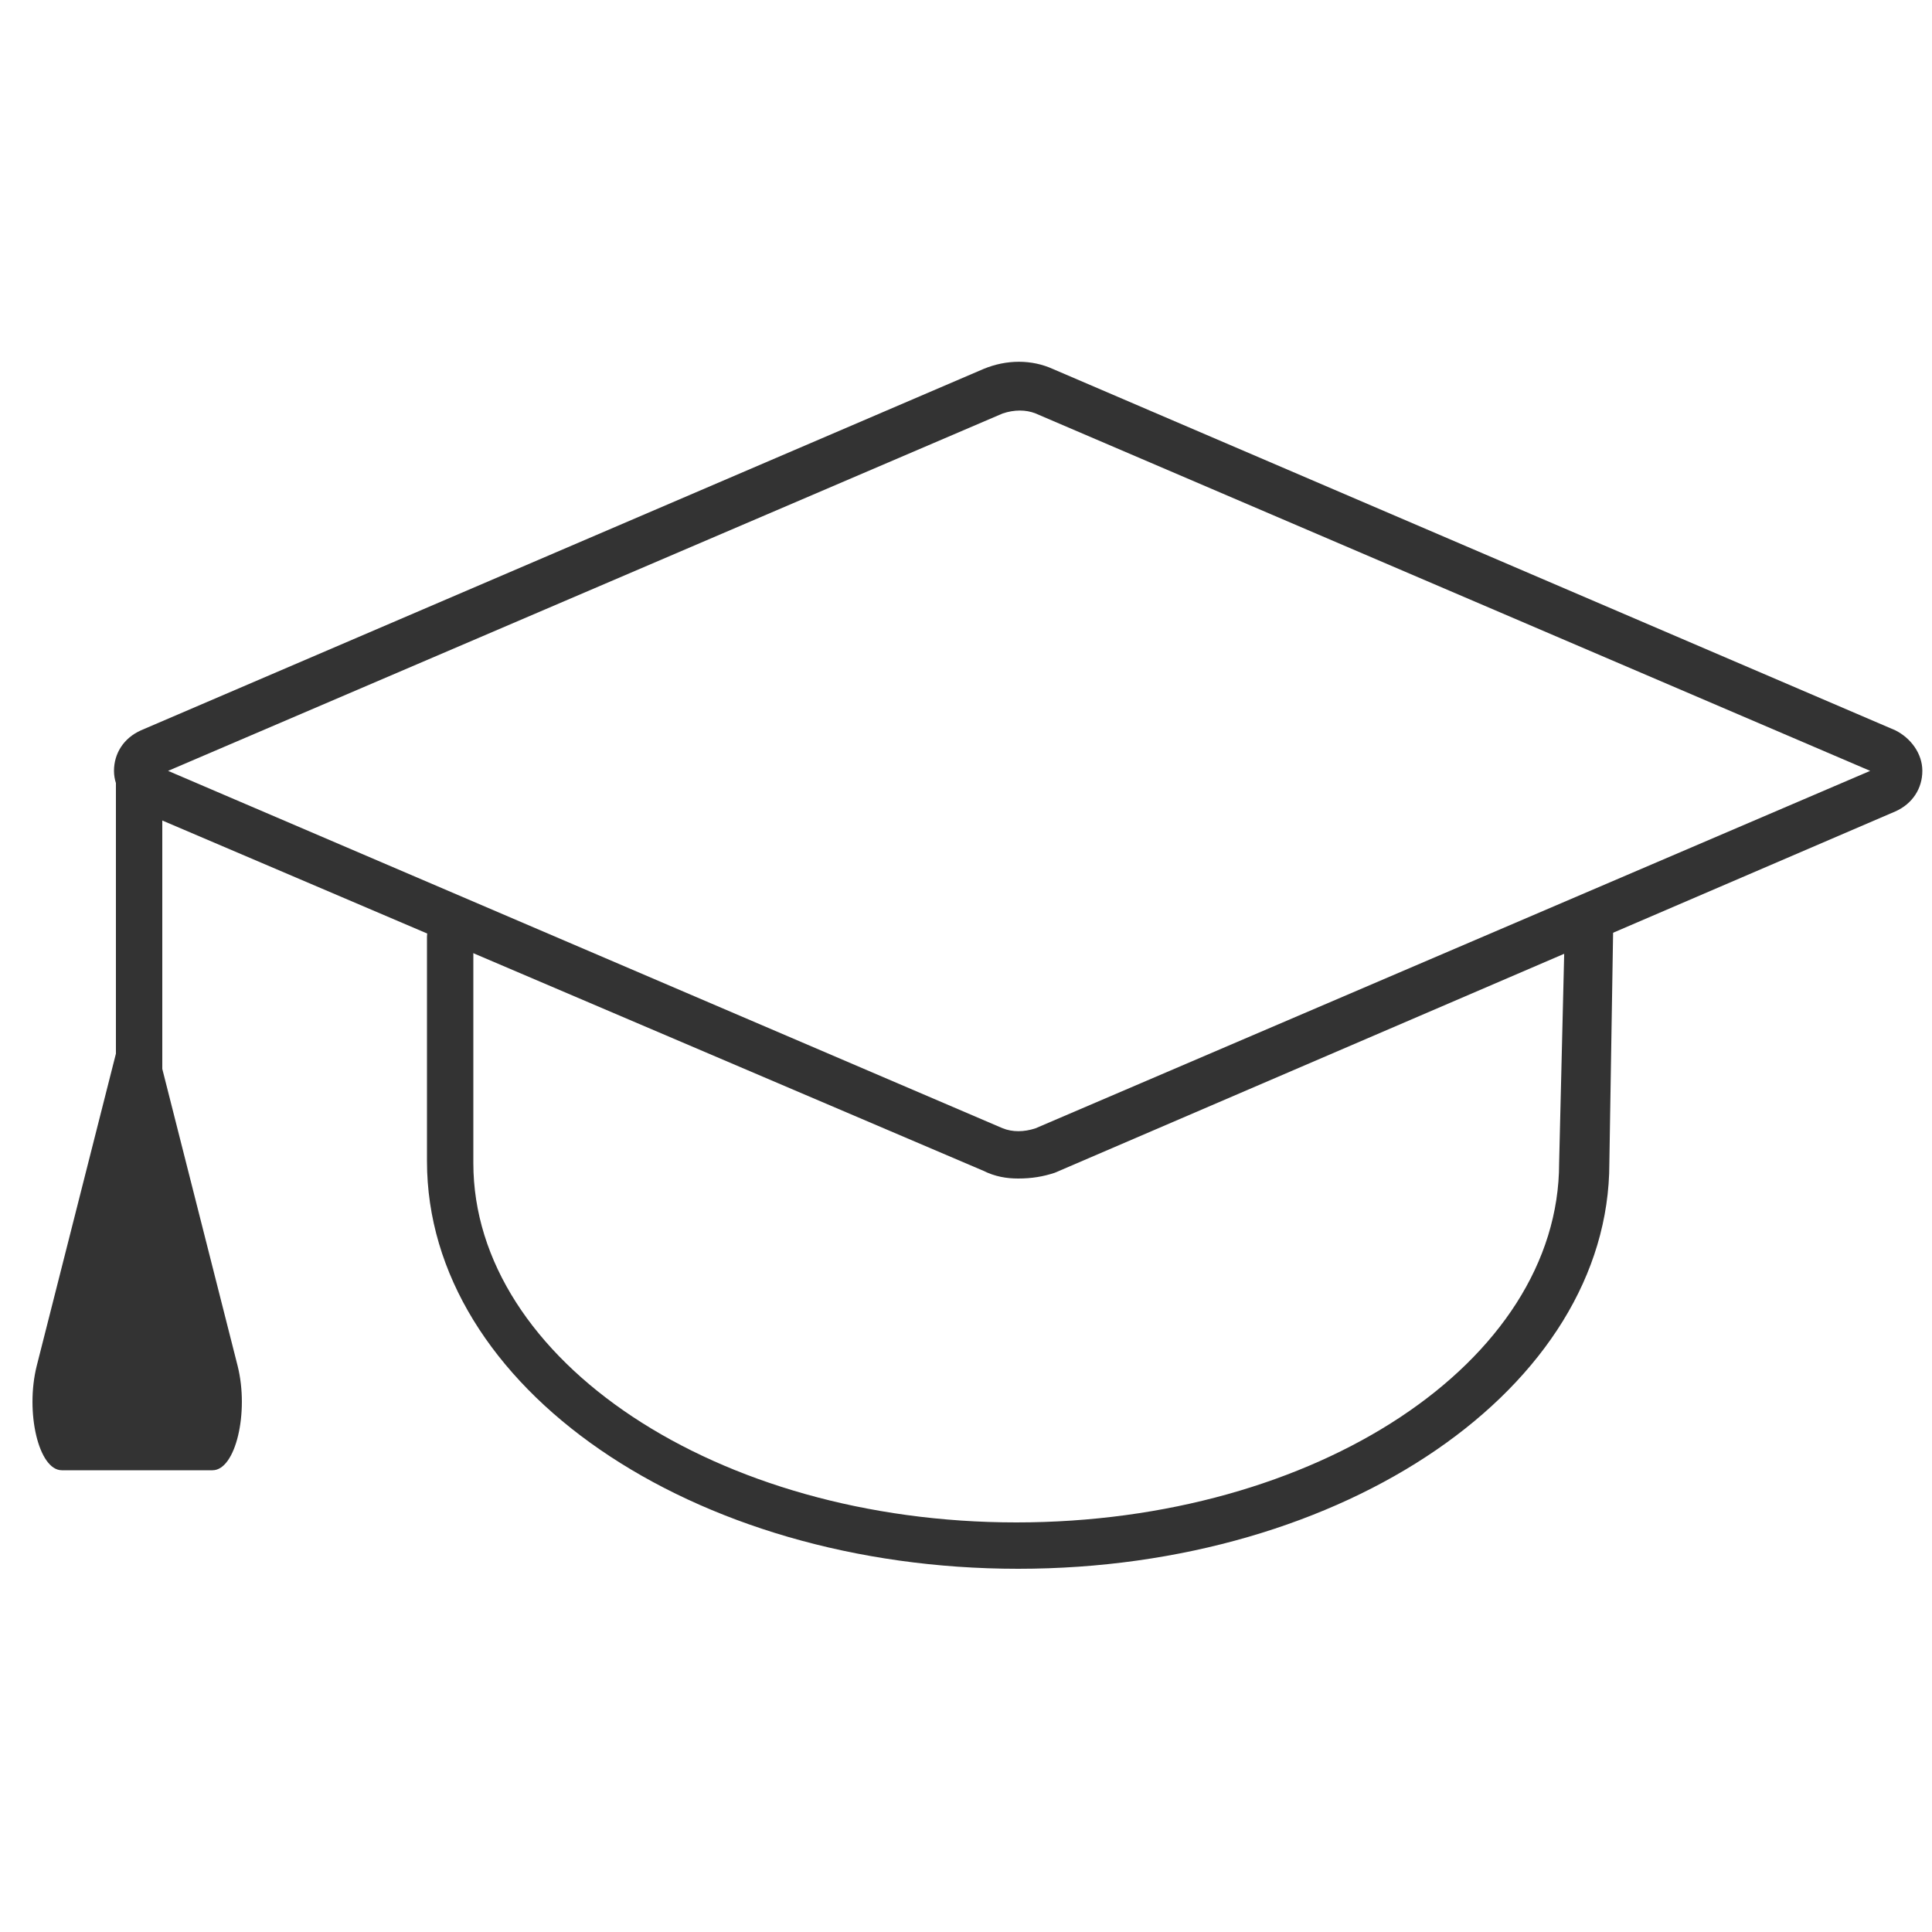
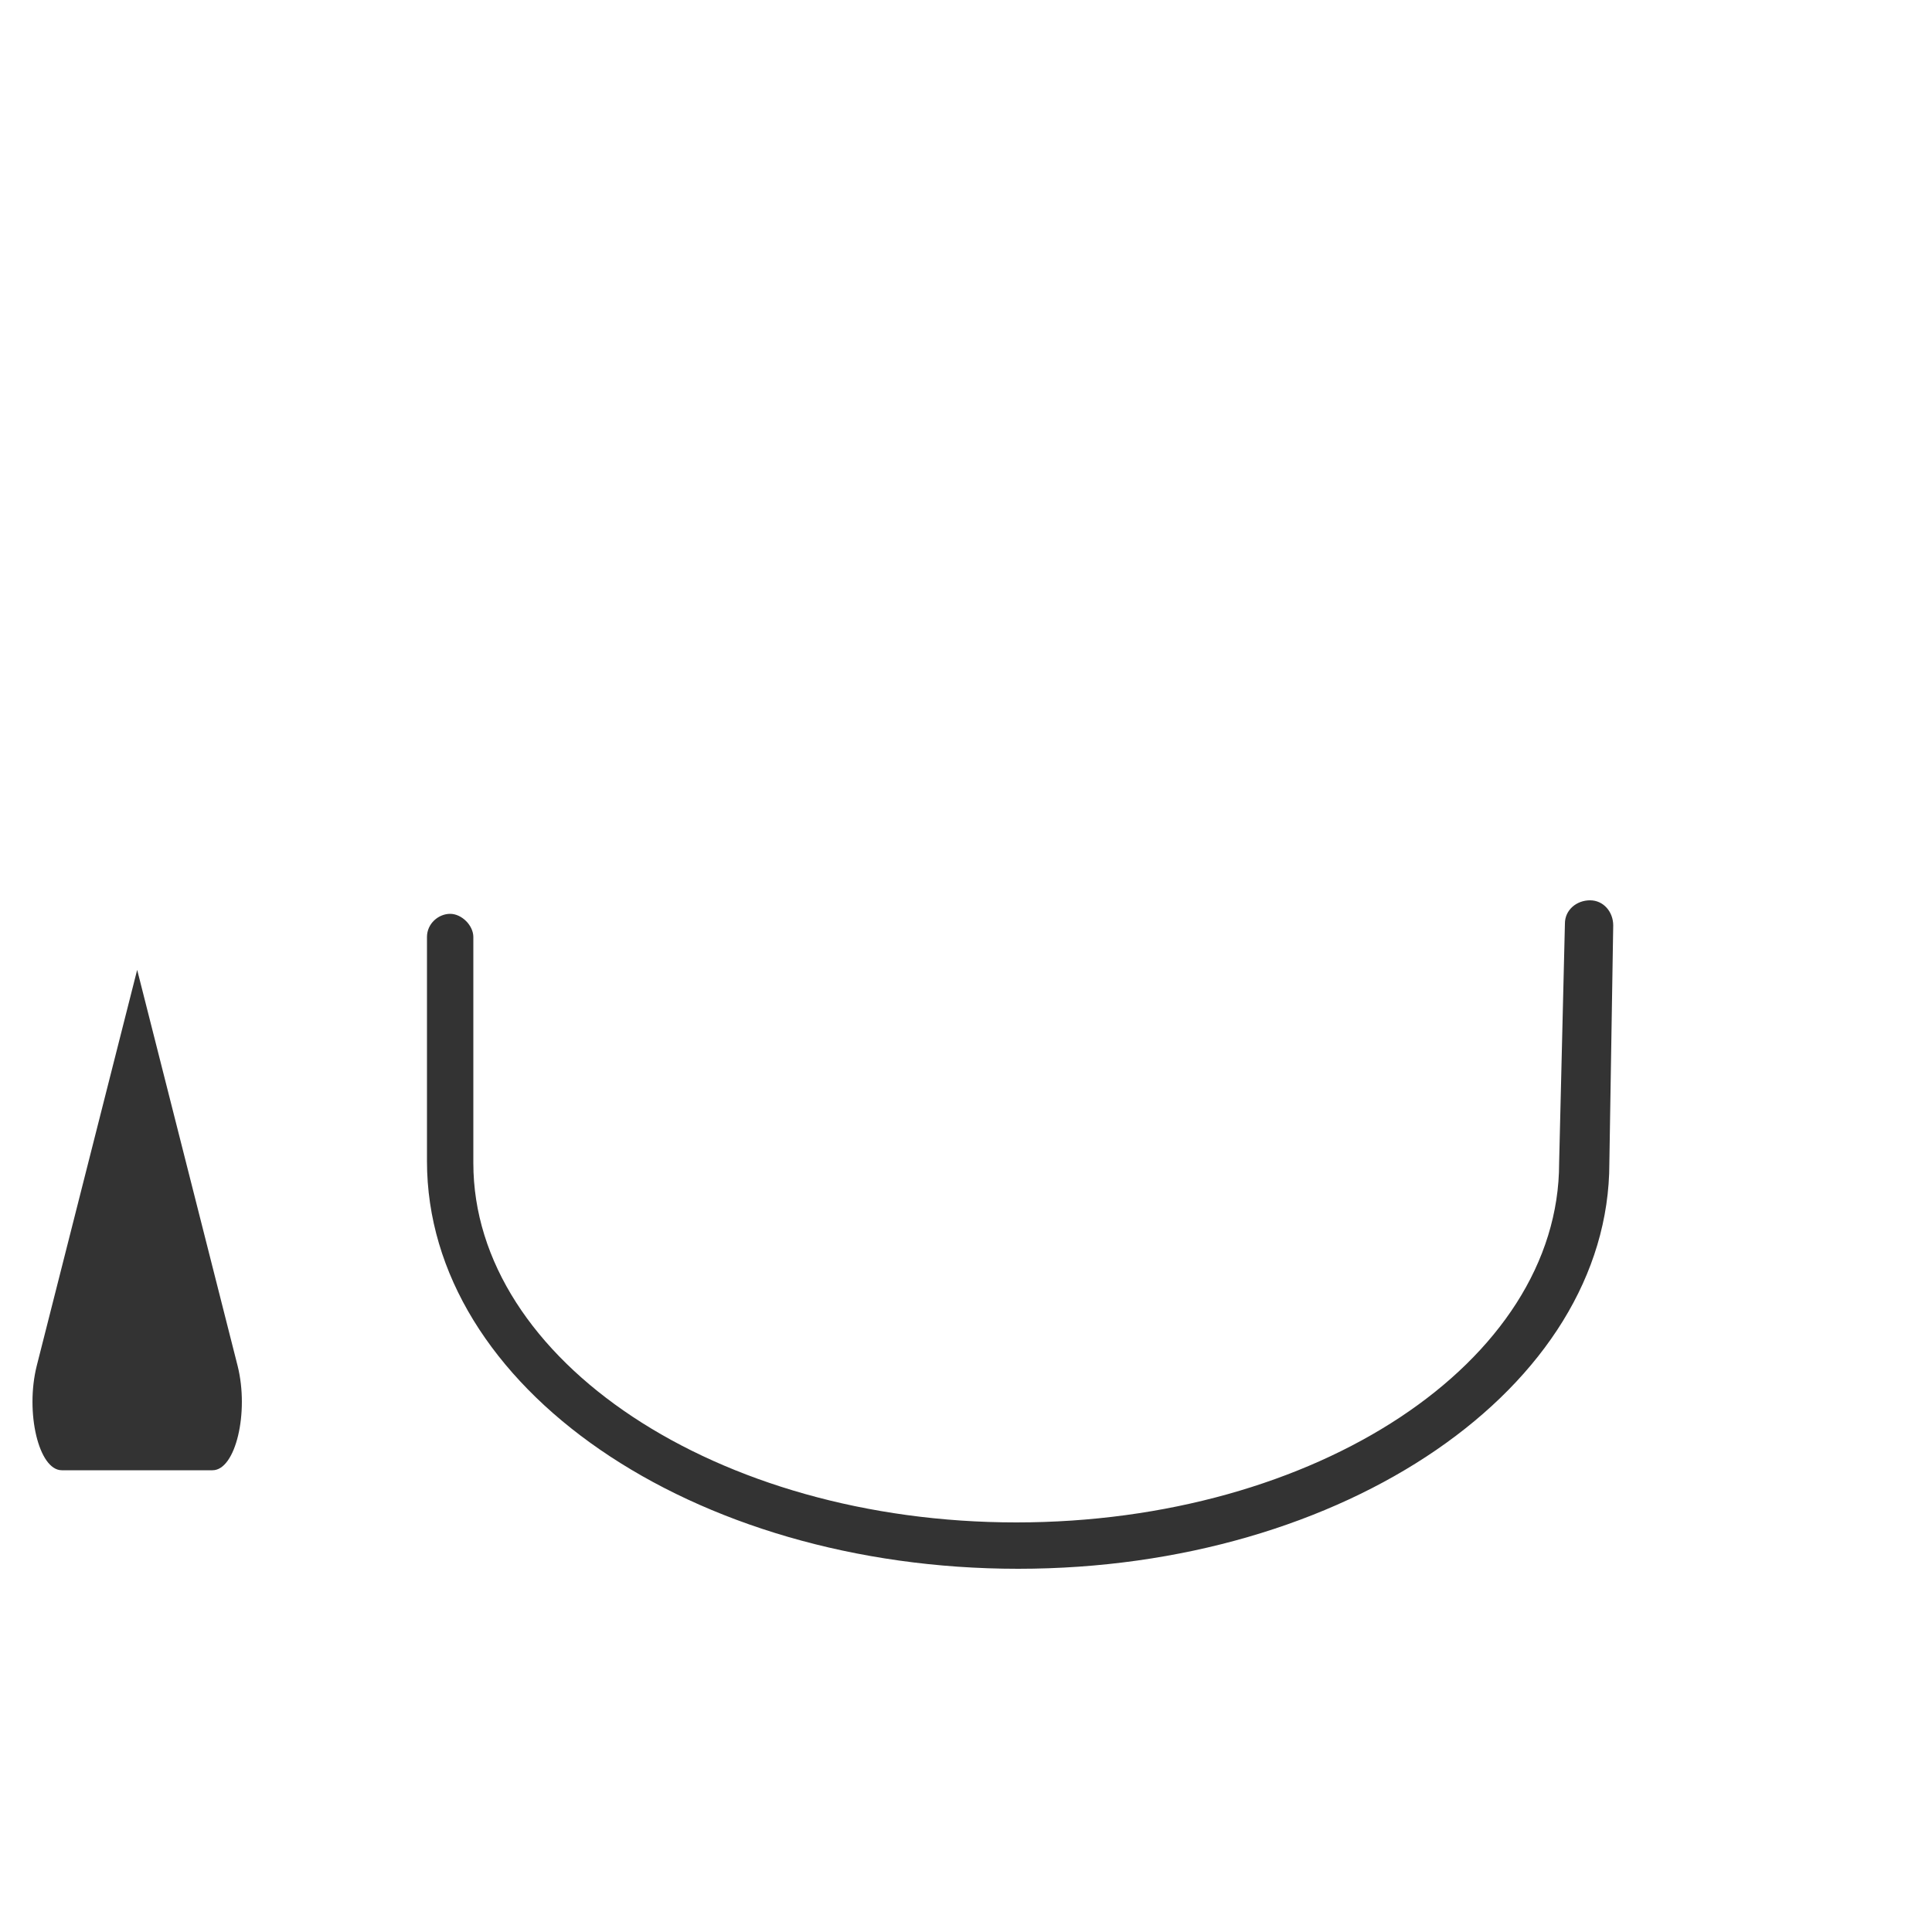
<svg xmlns="http://www.w3.org/2000/svg" viewBox="0 0 100 100" id="Layer_1" overflow="hidden">
  <g>
    <g>
      <g>
        <g>
-           <path d="M52.7 61C52.1 61 51.5 60.9 50.9 60.6L7.3 42C6.5 41.6 5.9 40.8 5.9 39.9 5.9 39 6.4 38.2 7.3 37.8L50.9 19.1C52.1 18.6 53.4 18.6 54.5 19.1L98.1 37.8C98.9 38.2 99.5 39 99.5 39.9 99.5 40.8 99 41.6 98.1 42L54.6 60.7C54 60.9 53.4 61 52.7 61ZM8.7 39.9 51.9 58.4C52.4 58.6 53 58.6 53.6 58.4L96.8 39.9 53.6 21.4C53.1 21.2 52.5 21.2 51.9 21.4L8.7 39.9Z" fill="#333333" />
-         </g>
+           </g>
        <g>
          <path d="M52.7 81.2C35.8 81.2 22.1 71.8 22.1 60.1L22.1 48.5C22.1 47.8 22.7 47.3 23.3 47.3 23.9 47.3 24.5 47.9 24.5 48.5L24.5 60.2C24.5 70.4 37.1 78.8 52.6 78.8 68.1 78.8 80.7 70.5 80.7 60.2L81 47.8C81 47.1 81.6 46.6 82.3 46.6 83 46.6 83.5 47.2 83.5 47.9L83.3 60.2C83.3 71.8 69.6 81.2 52.7 81.2Z" fill="#333333" />
        </g>
        <g>
-           <path d="M7.2 56.9C6.5 56.9 6 56.3 6 55.7L6 39.9C6 39.2 6.6 38.7 7.2 38.7 7.8 38.7 8.4 39.3 8.4 39.9L8.4 55.6C8.4 56.3 7.9 56.9 7.2 56.9Z" fill="#333333" />
-         </g>
+           </g>
        <g>
          <path d="M3.2 76.1 11 76.1C12.2 76.1 12.9 73.1 12.3 70.7L7.1 50.2 1.9 70.7C1.3 73.1 2 76.1 3.2 76.1Z" fill="#333333" />
        </g>
      </g>
    </g>
  </g>
</svg>